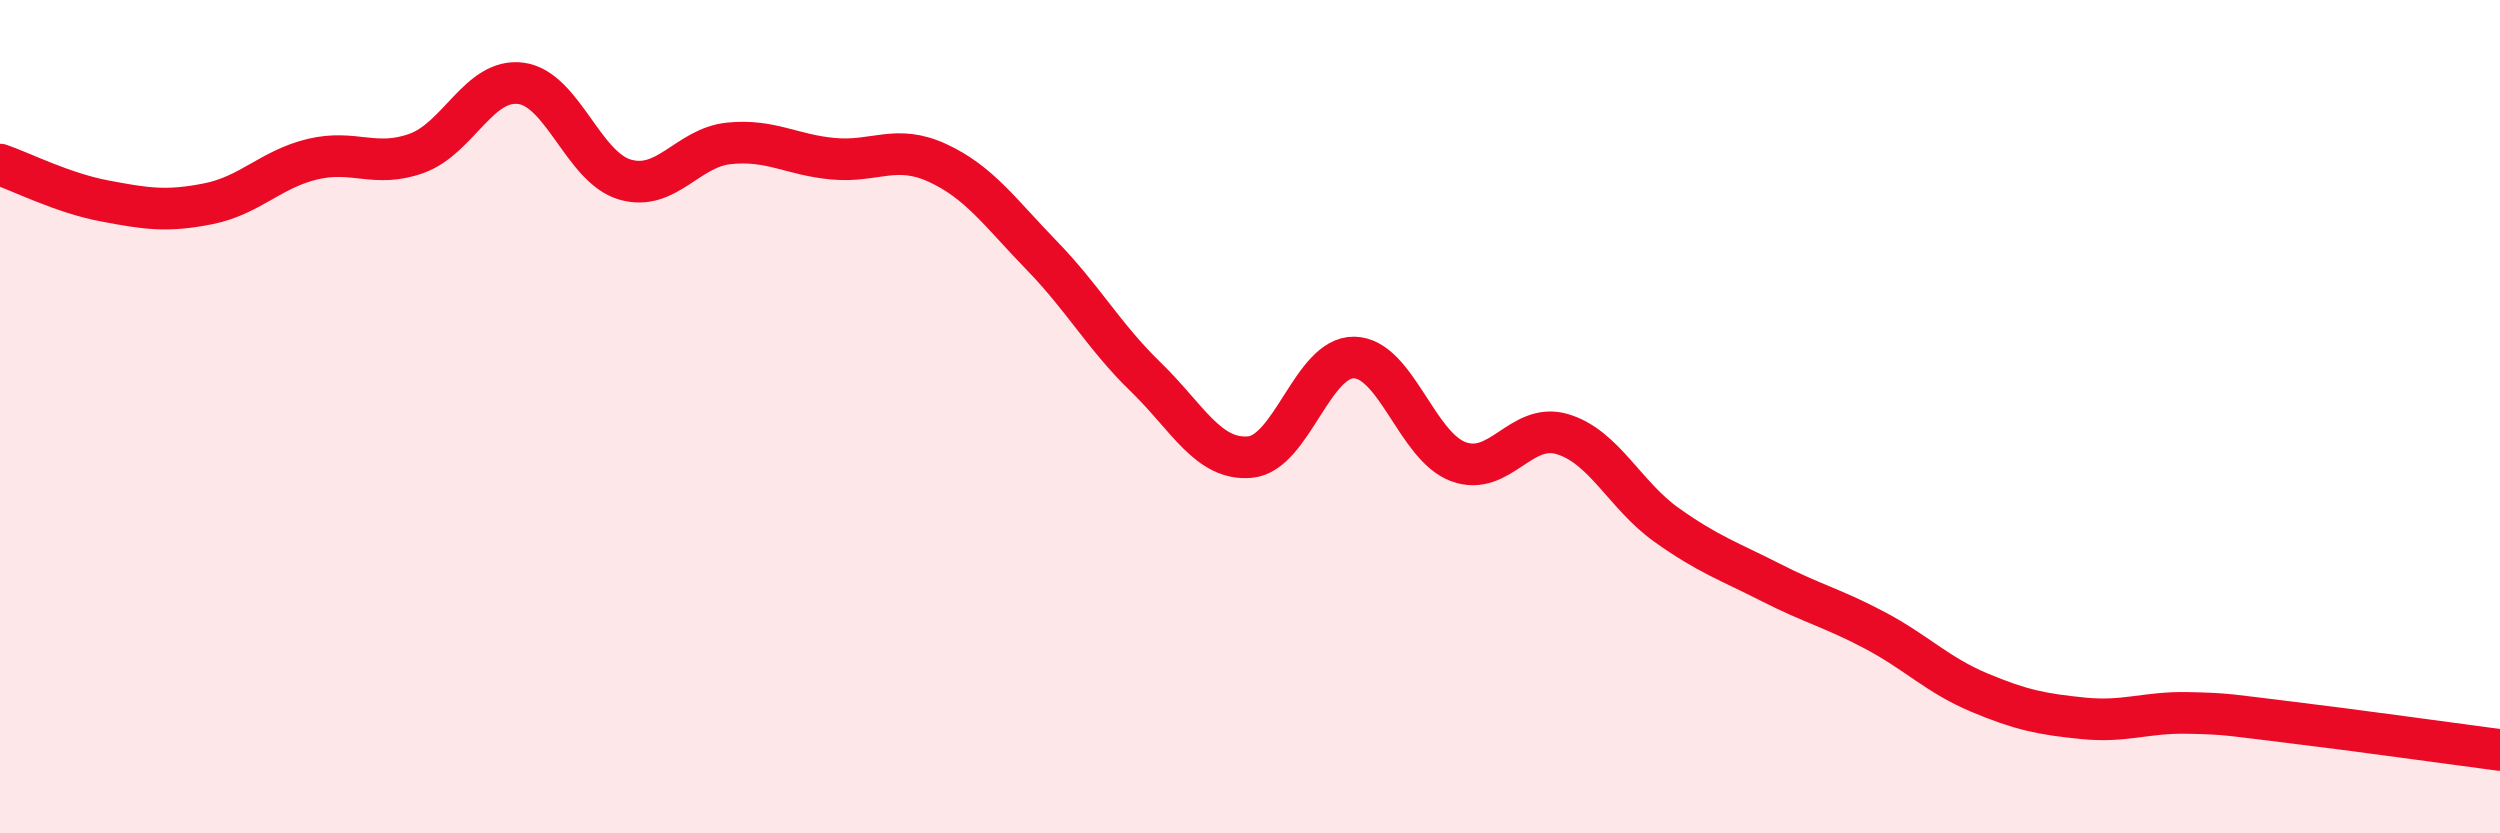
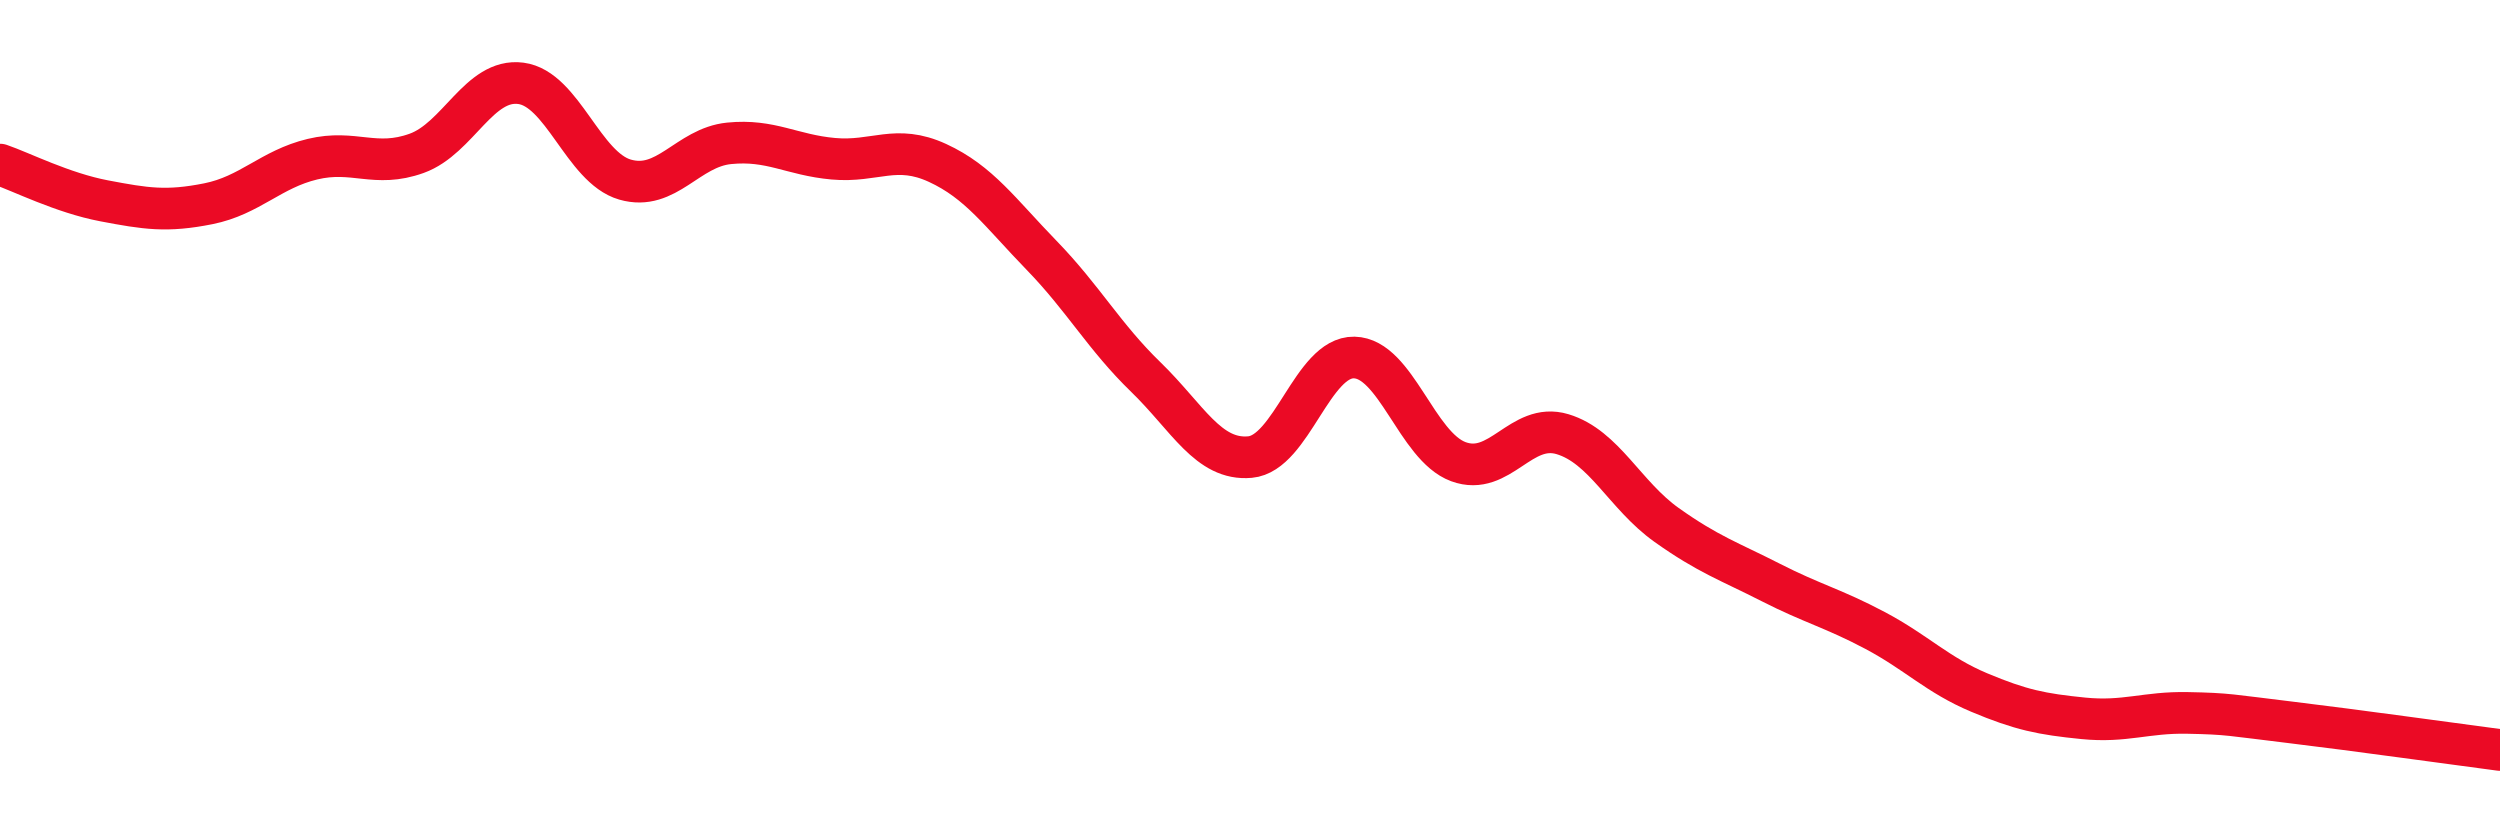
<svg xmlns="http://www.w3.org/2000/svg" width="60" height="20" viewBox="0 0 60 20">
-   <path d="M 0,3.95 C 0.5,4.12 1.5,4.63 2.5,4.82 C 3.5,5.01 4,5.09 5,4.89 C 6,4.69 6.5,4.06 7.5,3.82 C 8.5,3.58 9,4.04 10,3.68 C 11,3.32 11.5,1.87 12.5,2 C 13.5,2.13 14,4.02 15,4.31 C 16,4.6 16.5,3.54 17.5,3.44 C 18.5,3.34 19,3.72 20,3.81 C 21,3.9 21.5,3.45 22.5,3.91 C 23.5,4.37 24,5.1 25,6.13 C 26,7.16 26.5,8.08 27.5,9.05 C 28.5,10.02 29,11.06 30,10.97 C 31,10.88 31.5,8.56 32.5,8.58 C 33.5,8.6 34,10.71 35,11.08 C 36,11.45 36.5,10.12 37.5,10.42 C 38.5,10.72 39,11.89 40,12.6 C 41,13.31 41.5,13.47 42.5,13.98 C 43.5,14.49 44,14.6 45,15.13 C 46,15.66 46.5,16.2 47.5,16.62 C 48.5,17.04 49,17.14 50,17.24 C 51,17.34 51.5,17.09 52.5,17.11 C 53.5,17.13 53.5,17.16 55,17.34 C 56.5,17.52 59,17.87 60,18L60 20L0 20Z" fill="#EB0A25" opacity="0.1" stroke-linecap="round" stroke-linejoin="round" />
  <path d="M 0,3.95 C 0.5,4.12 1.5,4.63 2.5,4.82 C 3.5,5.01 4,5.09 5,4.89 C 6,4.69 6.5,4.06 7.5,3.82 C 8.5,3.58 9,4.04 10,3.68 C 11,3.32 11.5,1.87 12.5,2 C 13.5,2.13 14,4.02 15,4.31 C 16,4.6 16.5,3.54 17.5,3.44 C 18.5,3.34 19,3.72 20,3.81 C 21,3.9 21.5,3.45 22.5,3.91 C 23.5,4.37 24,5.1 25,6.13 C 26,7.16 26.5,8.08 27.5,9.05 C 28.5,10.02 29,11.06 30,10.97 C 31,10.88 31.5,8.56 32.5,8.58 C 33.5,8.6 34,10.71 35,11.08 C 36,11.45 36.5,10.12 37.5,10.42 C 38.5,10.72 39,11.89 40,12.6 C 41,13.31 41.5,13.47 42.5,13.98 C 43.5,14.49 44,14.6 45,15.13 C 46,15.66 46.5,16.2 47.5,16.62 C 48.5,17.04 49,17.14 50,17.24 C 51,17.34 51.5,17.09 52.5,17.11 C 53.5,17.13 53.5,17.16 55,17.34 C 56.5,17.52 59,17.87 60,18" stroke="#EB0A25" stroke-width="1" fill="none" stroke-linecap="round" stroke-linejoin="round" />
</svg>